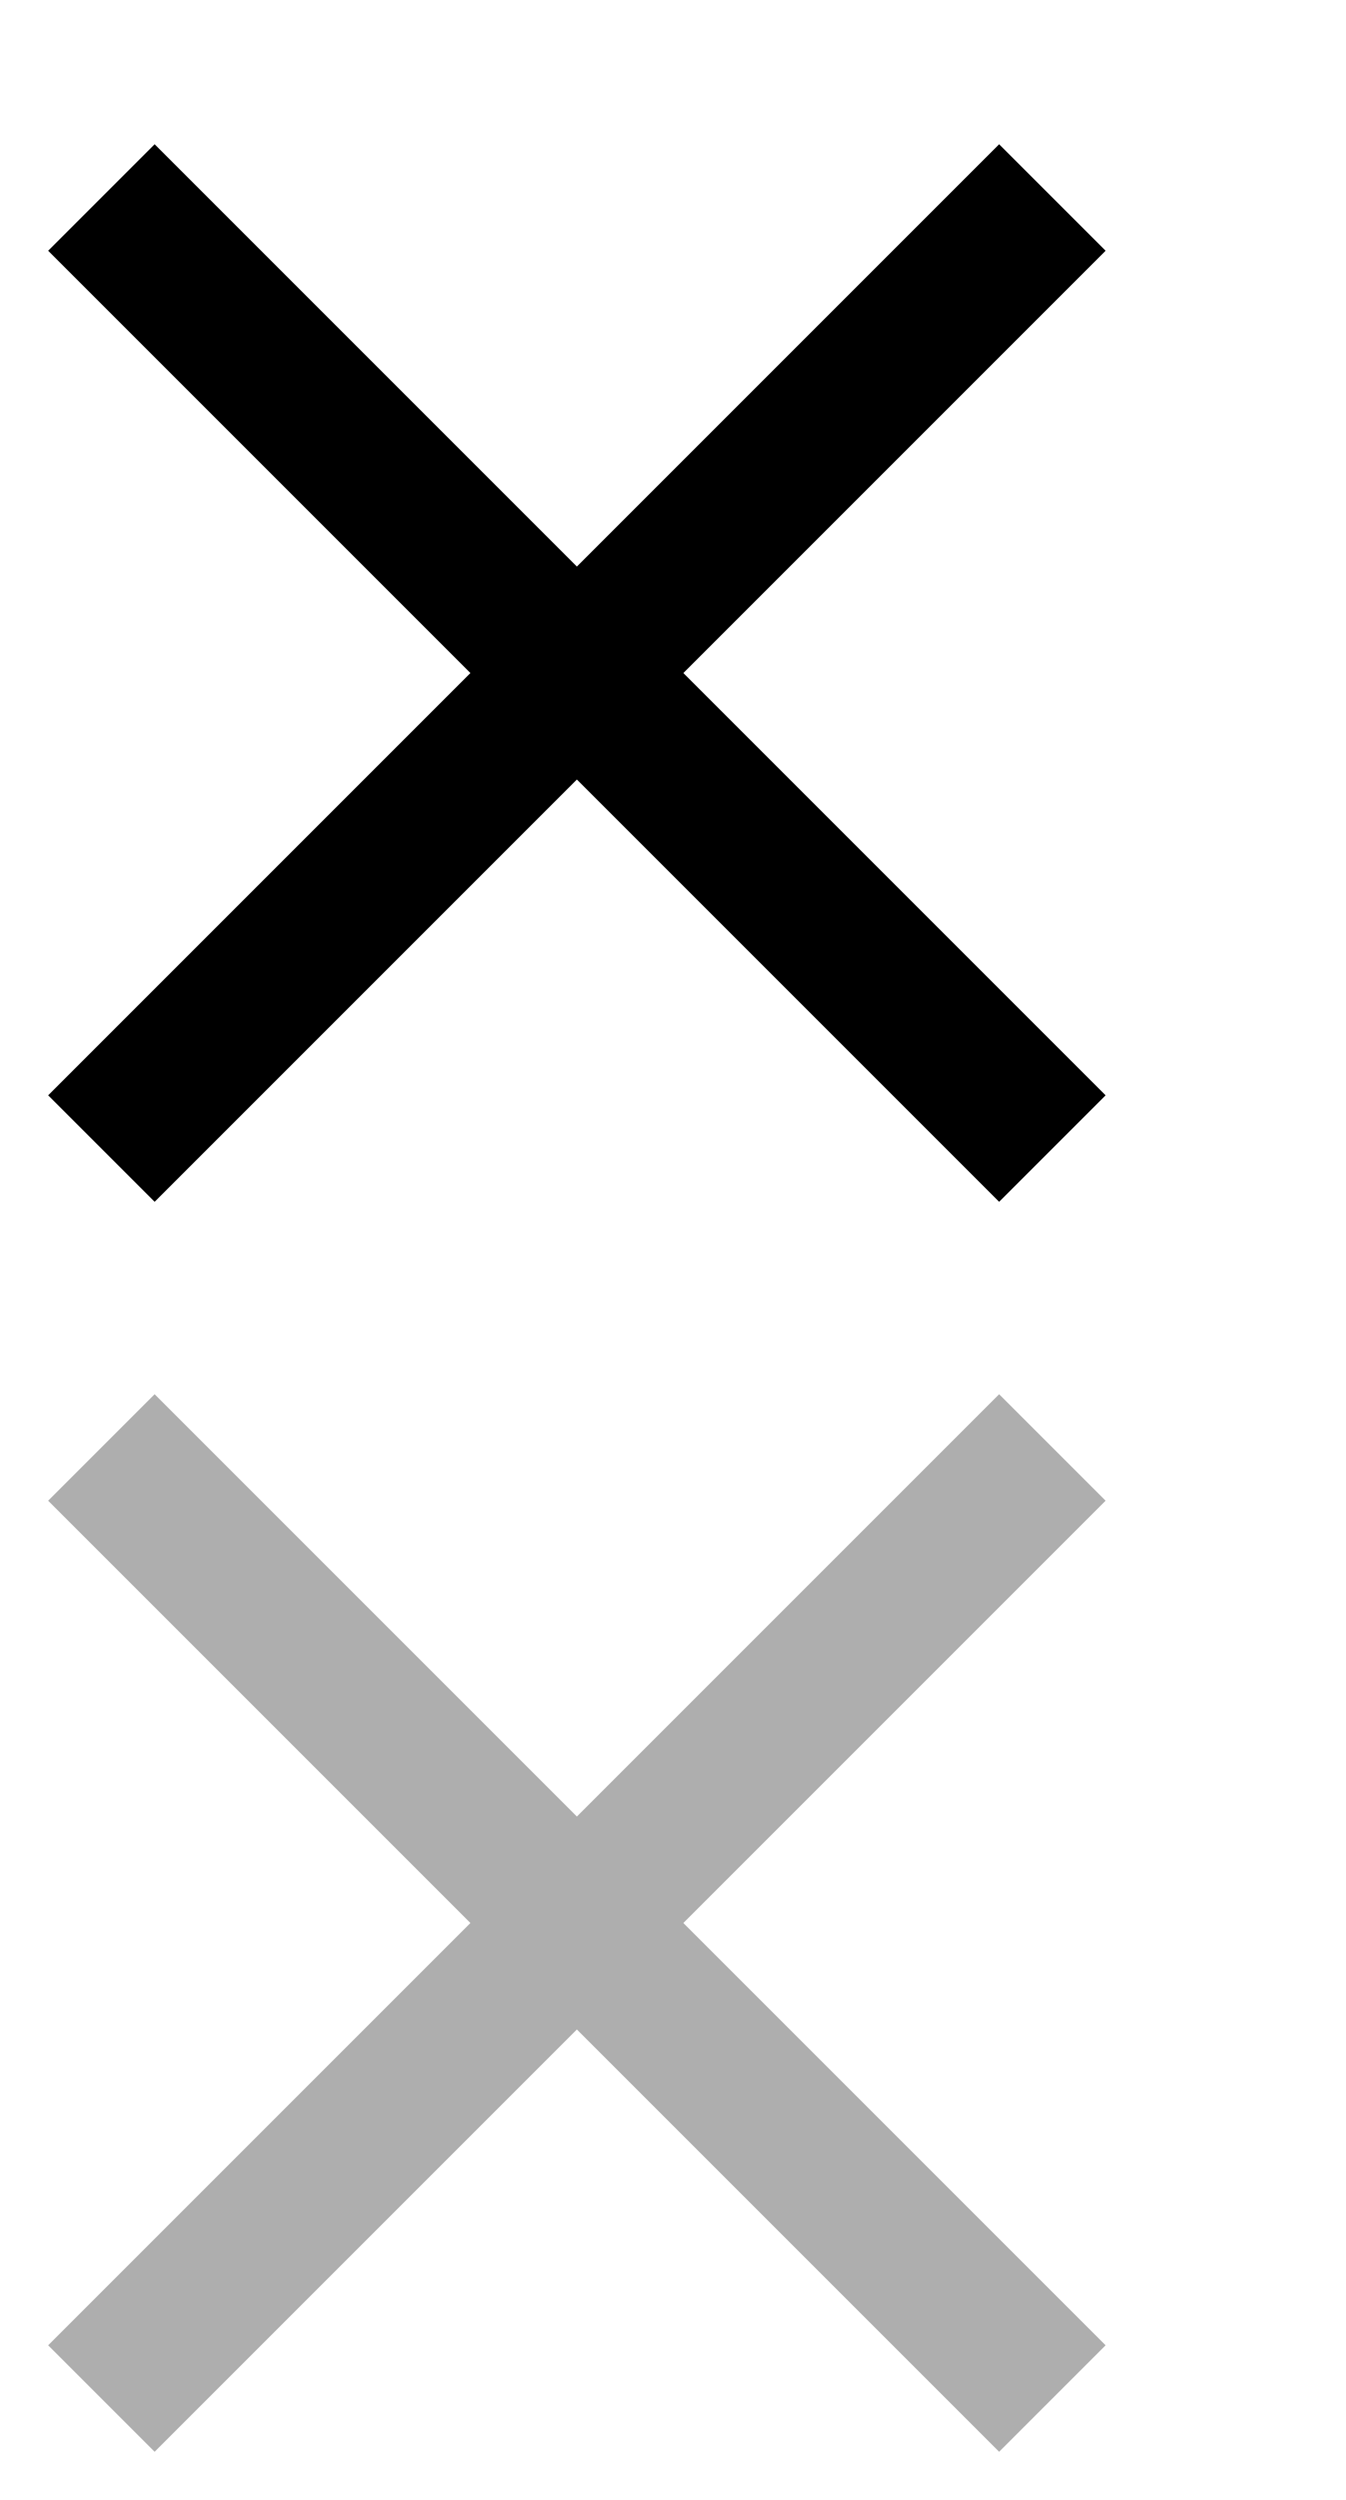
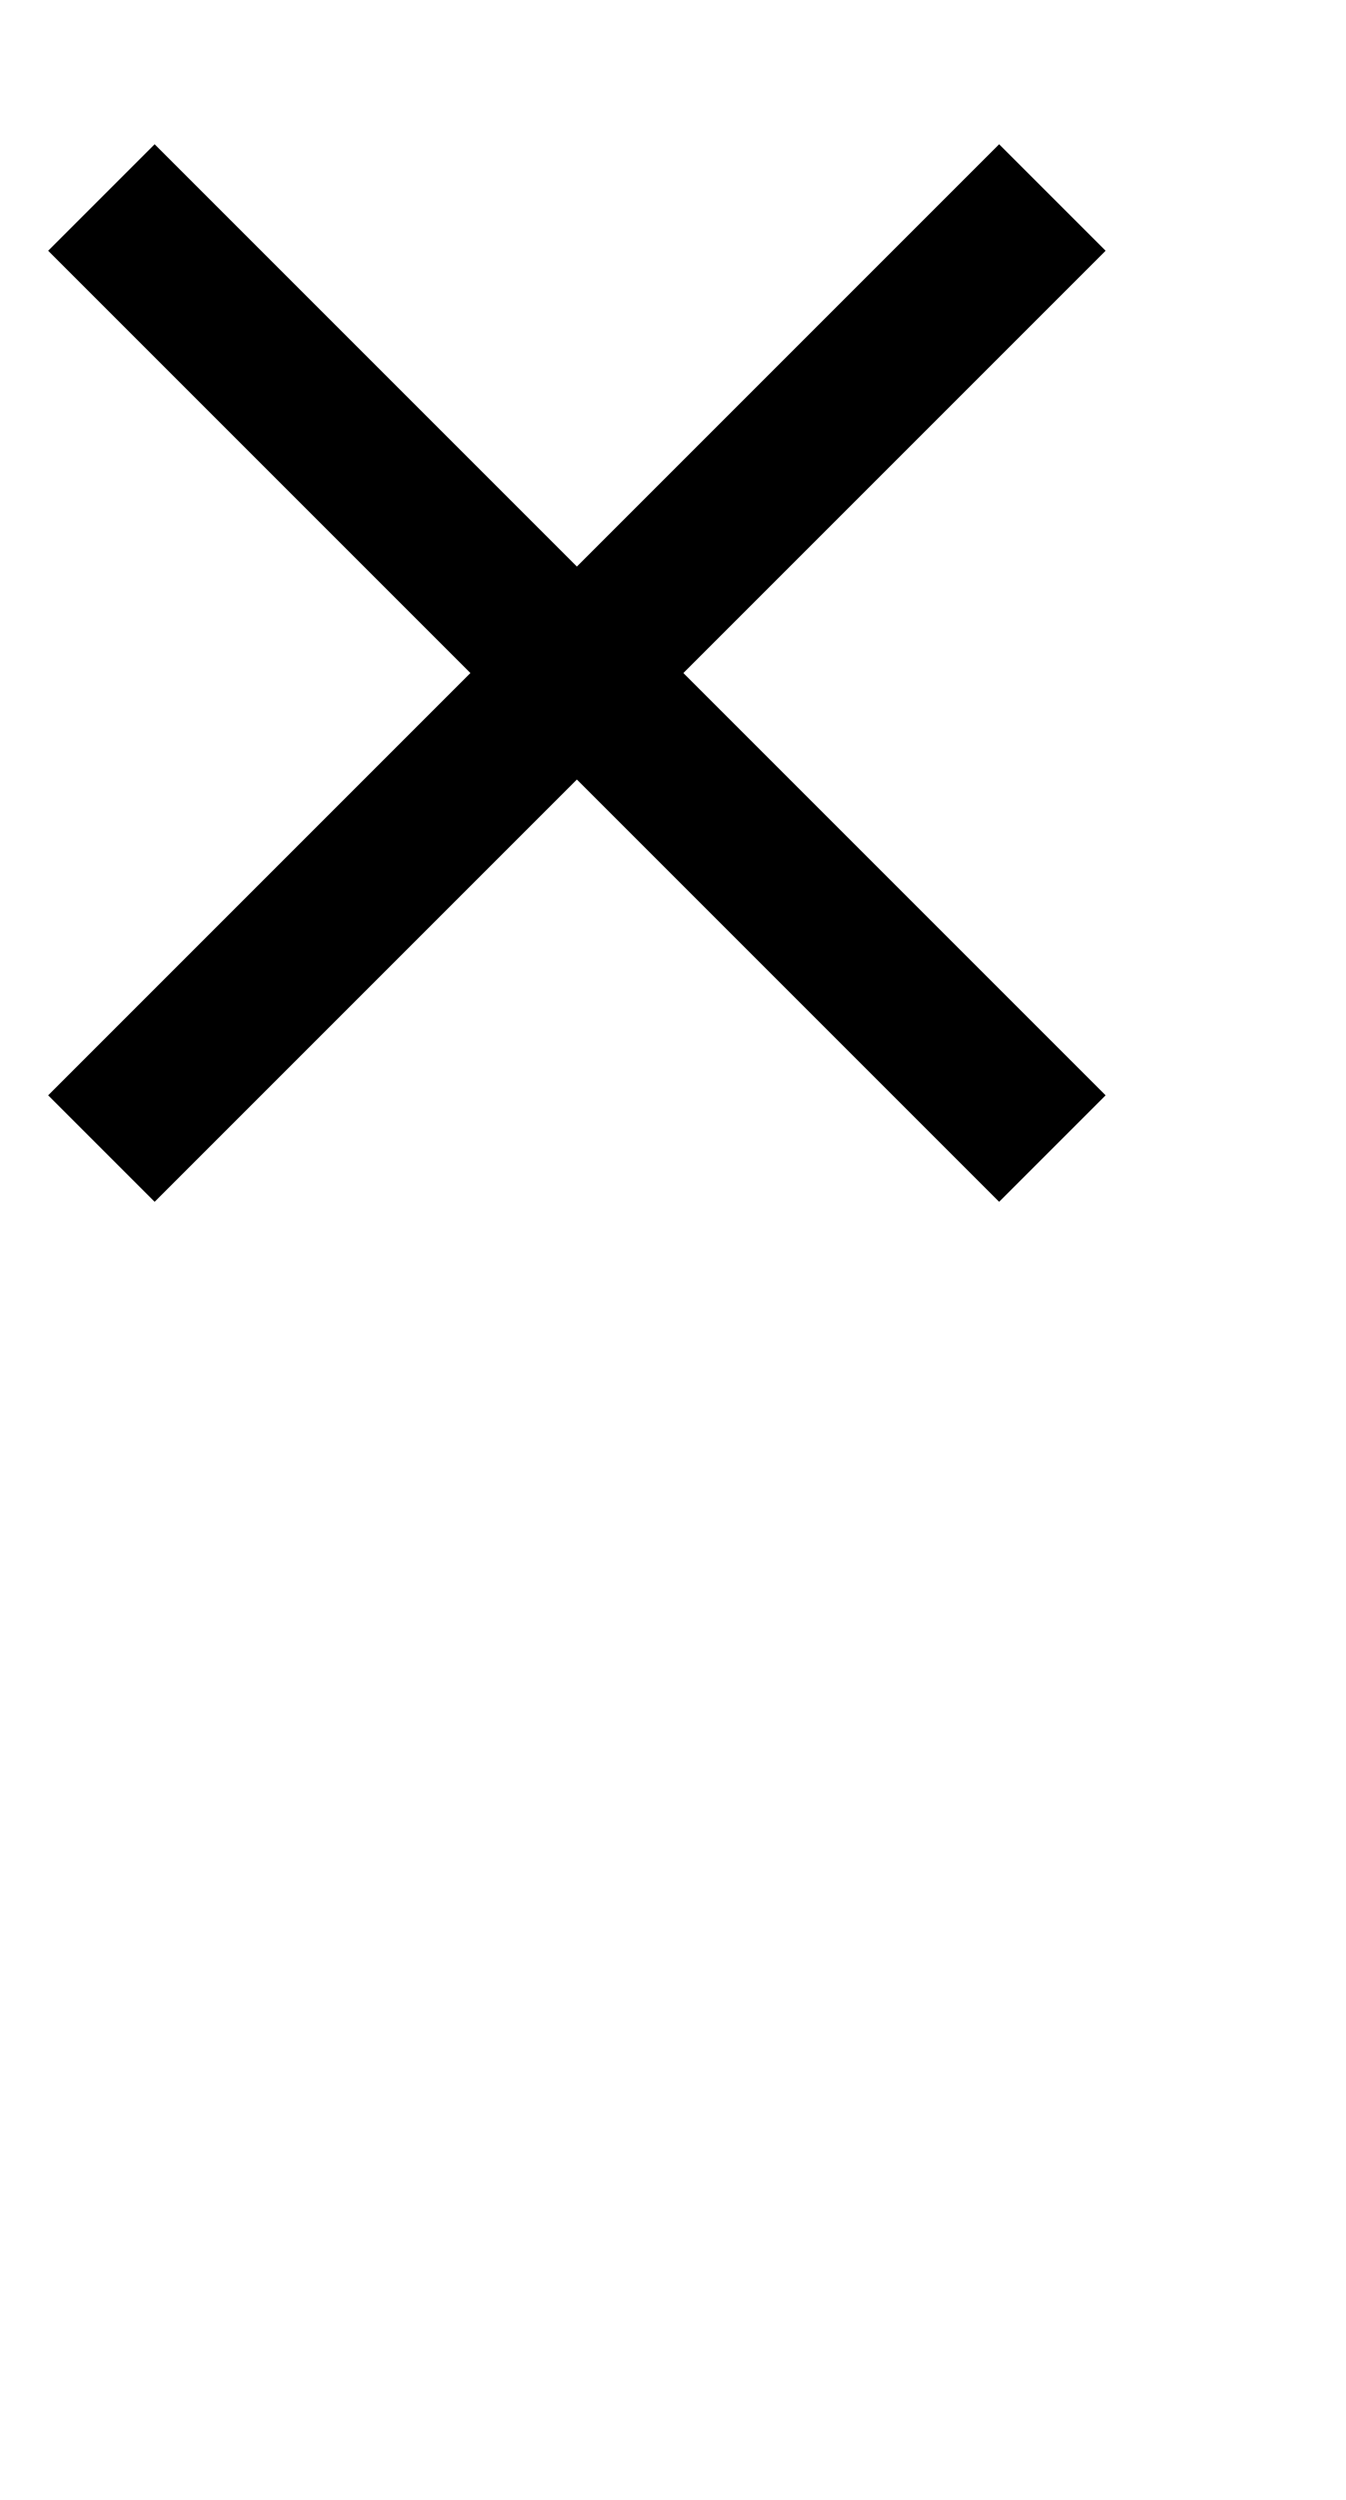
<svg xmlns="http://www.w3.org/2000/svg" id="bitmap:28-32" width="28" height="52" version="1.1" viewBox="0 0 7.408 13.758">
  <path d="m6.085 1.38-0.586-0.586-2.324 2.324-2.324-2.324-0.586 0.586 2.324 2.324-2.324 2.324 0.586 0.586 2.324-2.324 2.324 2.324 0.586-0.586-2.324-2.324z" />
-   <path d="m6.085 8.259-0.586-0.586-2.324 2.324-2.324-2.324-0.586 0.586 2.324 2.324-2.324 2.324 0.586 0.586 2.324-2.324 2.324 2.324 0.586-0.586-2.324-2.324z" fill="#aeaeae" />
</svg>